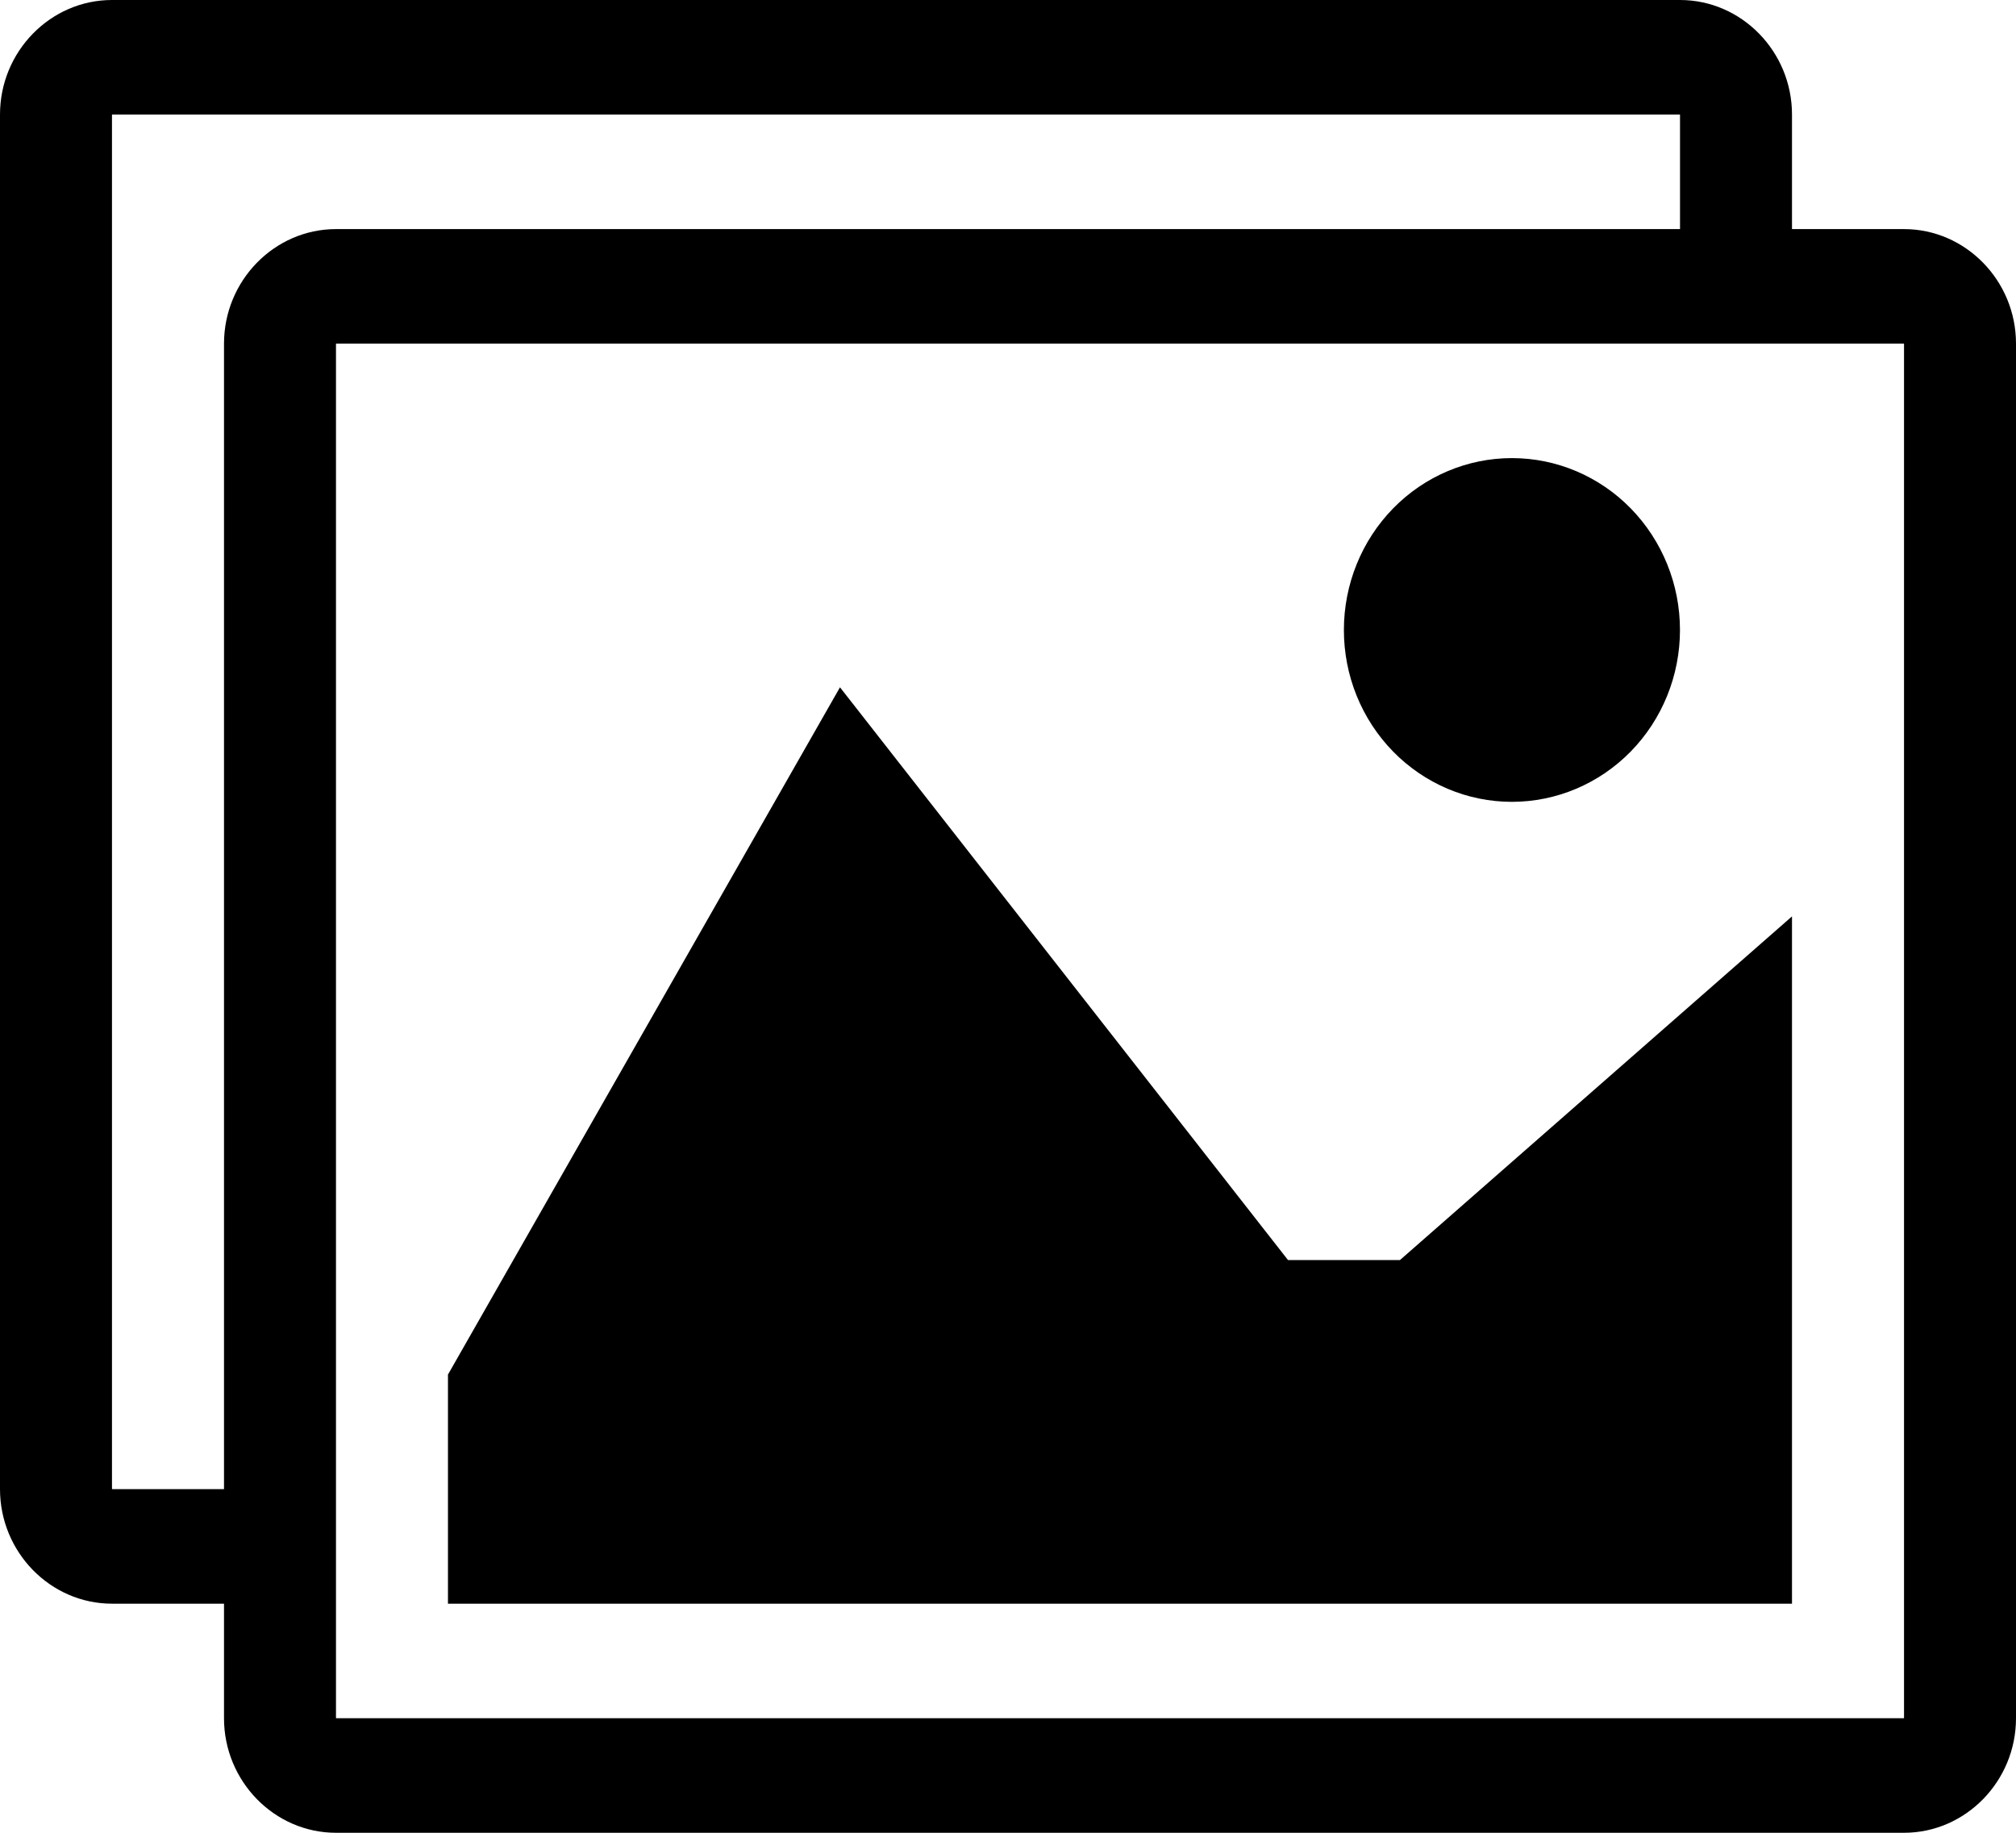
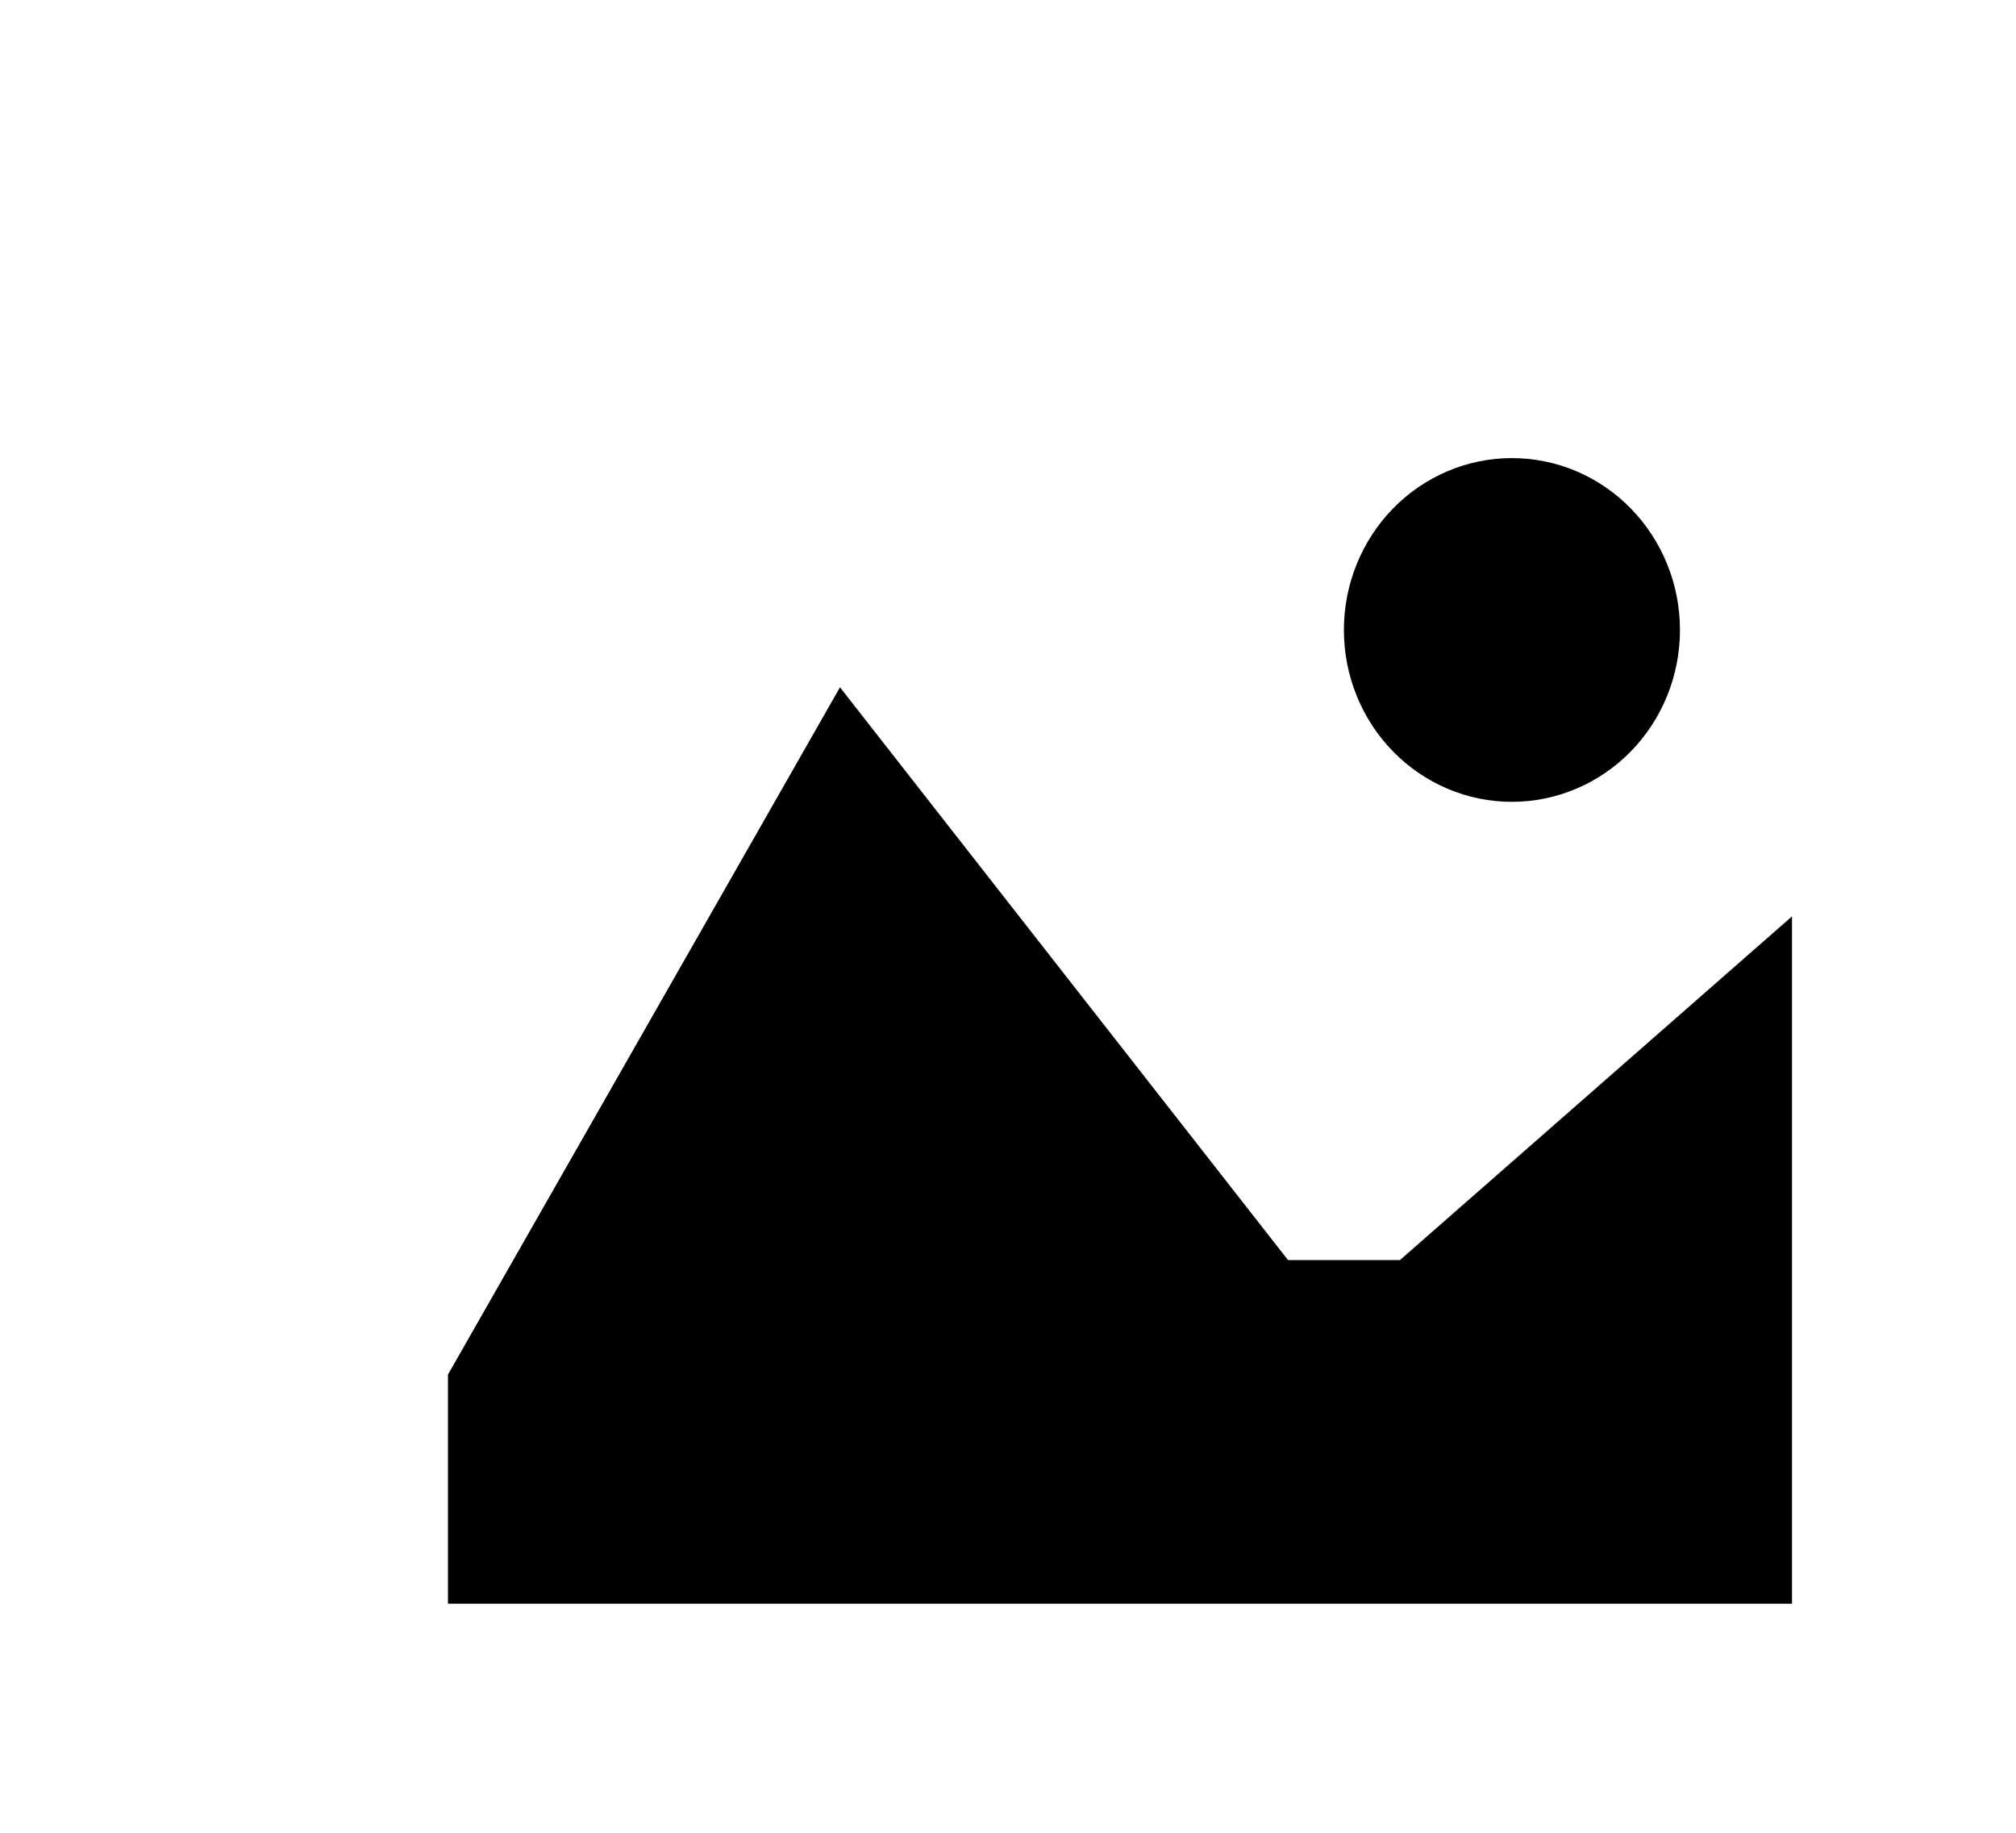
<svg xmlns="http://www.w3.org/2000/svg" width="44" height="40" viewBox="0 0 44 40" fill="none">
  <g clip-path="url(#clip0_708_160)">
-     <path d="M41.556 5H39.111V2.5C39.111 1.125 38.011 0 36.667 0H2.444C1.1 0 0 1.125 0 2.5V32.5C0 33.875 1.1 35 2.444 35H4.889V37.5C4.889 38.875 5.989 40 7.333 40H41.556C42.9 40 44 38.875 44 37.5V7.5C44 6.125 42.9 5 41.556 5ZM4.889 7.5V32.5H2.449L2.444 32.495V2.505L2.449 2.5H36.662L36.667 2.505V5H7.333C5.989 5 4.889 6.125 4.889 7.5ZM41.556 37.495L41.551 37.5H7.338L7.333 37.495V7.505L7.338 7.5H41.551L41.556 7.505V37.495Z" fill="black" />
    <path d="M36.666 13.75C36.666 14.745 36.279 15.699 35.591 16.402C34.903 17.105 33.97 17.5 32.997 17.5C32.024 17.5 31.091 17.104 30.404 16.401C29.716 15.697 29.33 14.742 29.331 13.748C29.331 12.753 29.718 11.799 30.406 11.095C31.094 10.392 32.027 9.997 33 9.998C33.972 9.998 34.905 10.393 35.593 11.097C36.28 11.801 36.667 12.755 36.666 13.75ZM39.111 35H9.777V30L18.333 15L28.111 27.5H30.555L39.111 20V35Z" fill="black" />
  </g>
  <defs>
    <clipPath id="clip0_708_160">
      <rect width="44" height="40" fill="white" />
    </clipPath>
  </defs>
</svg>